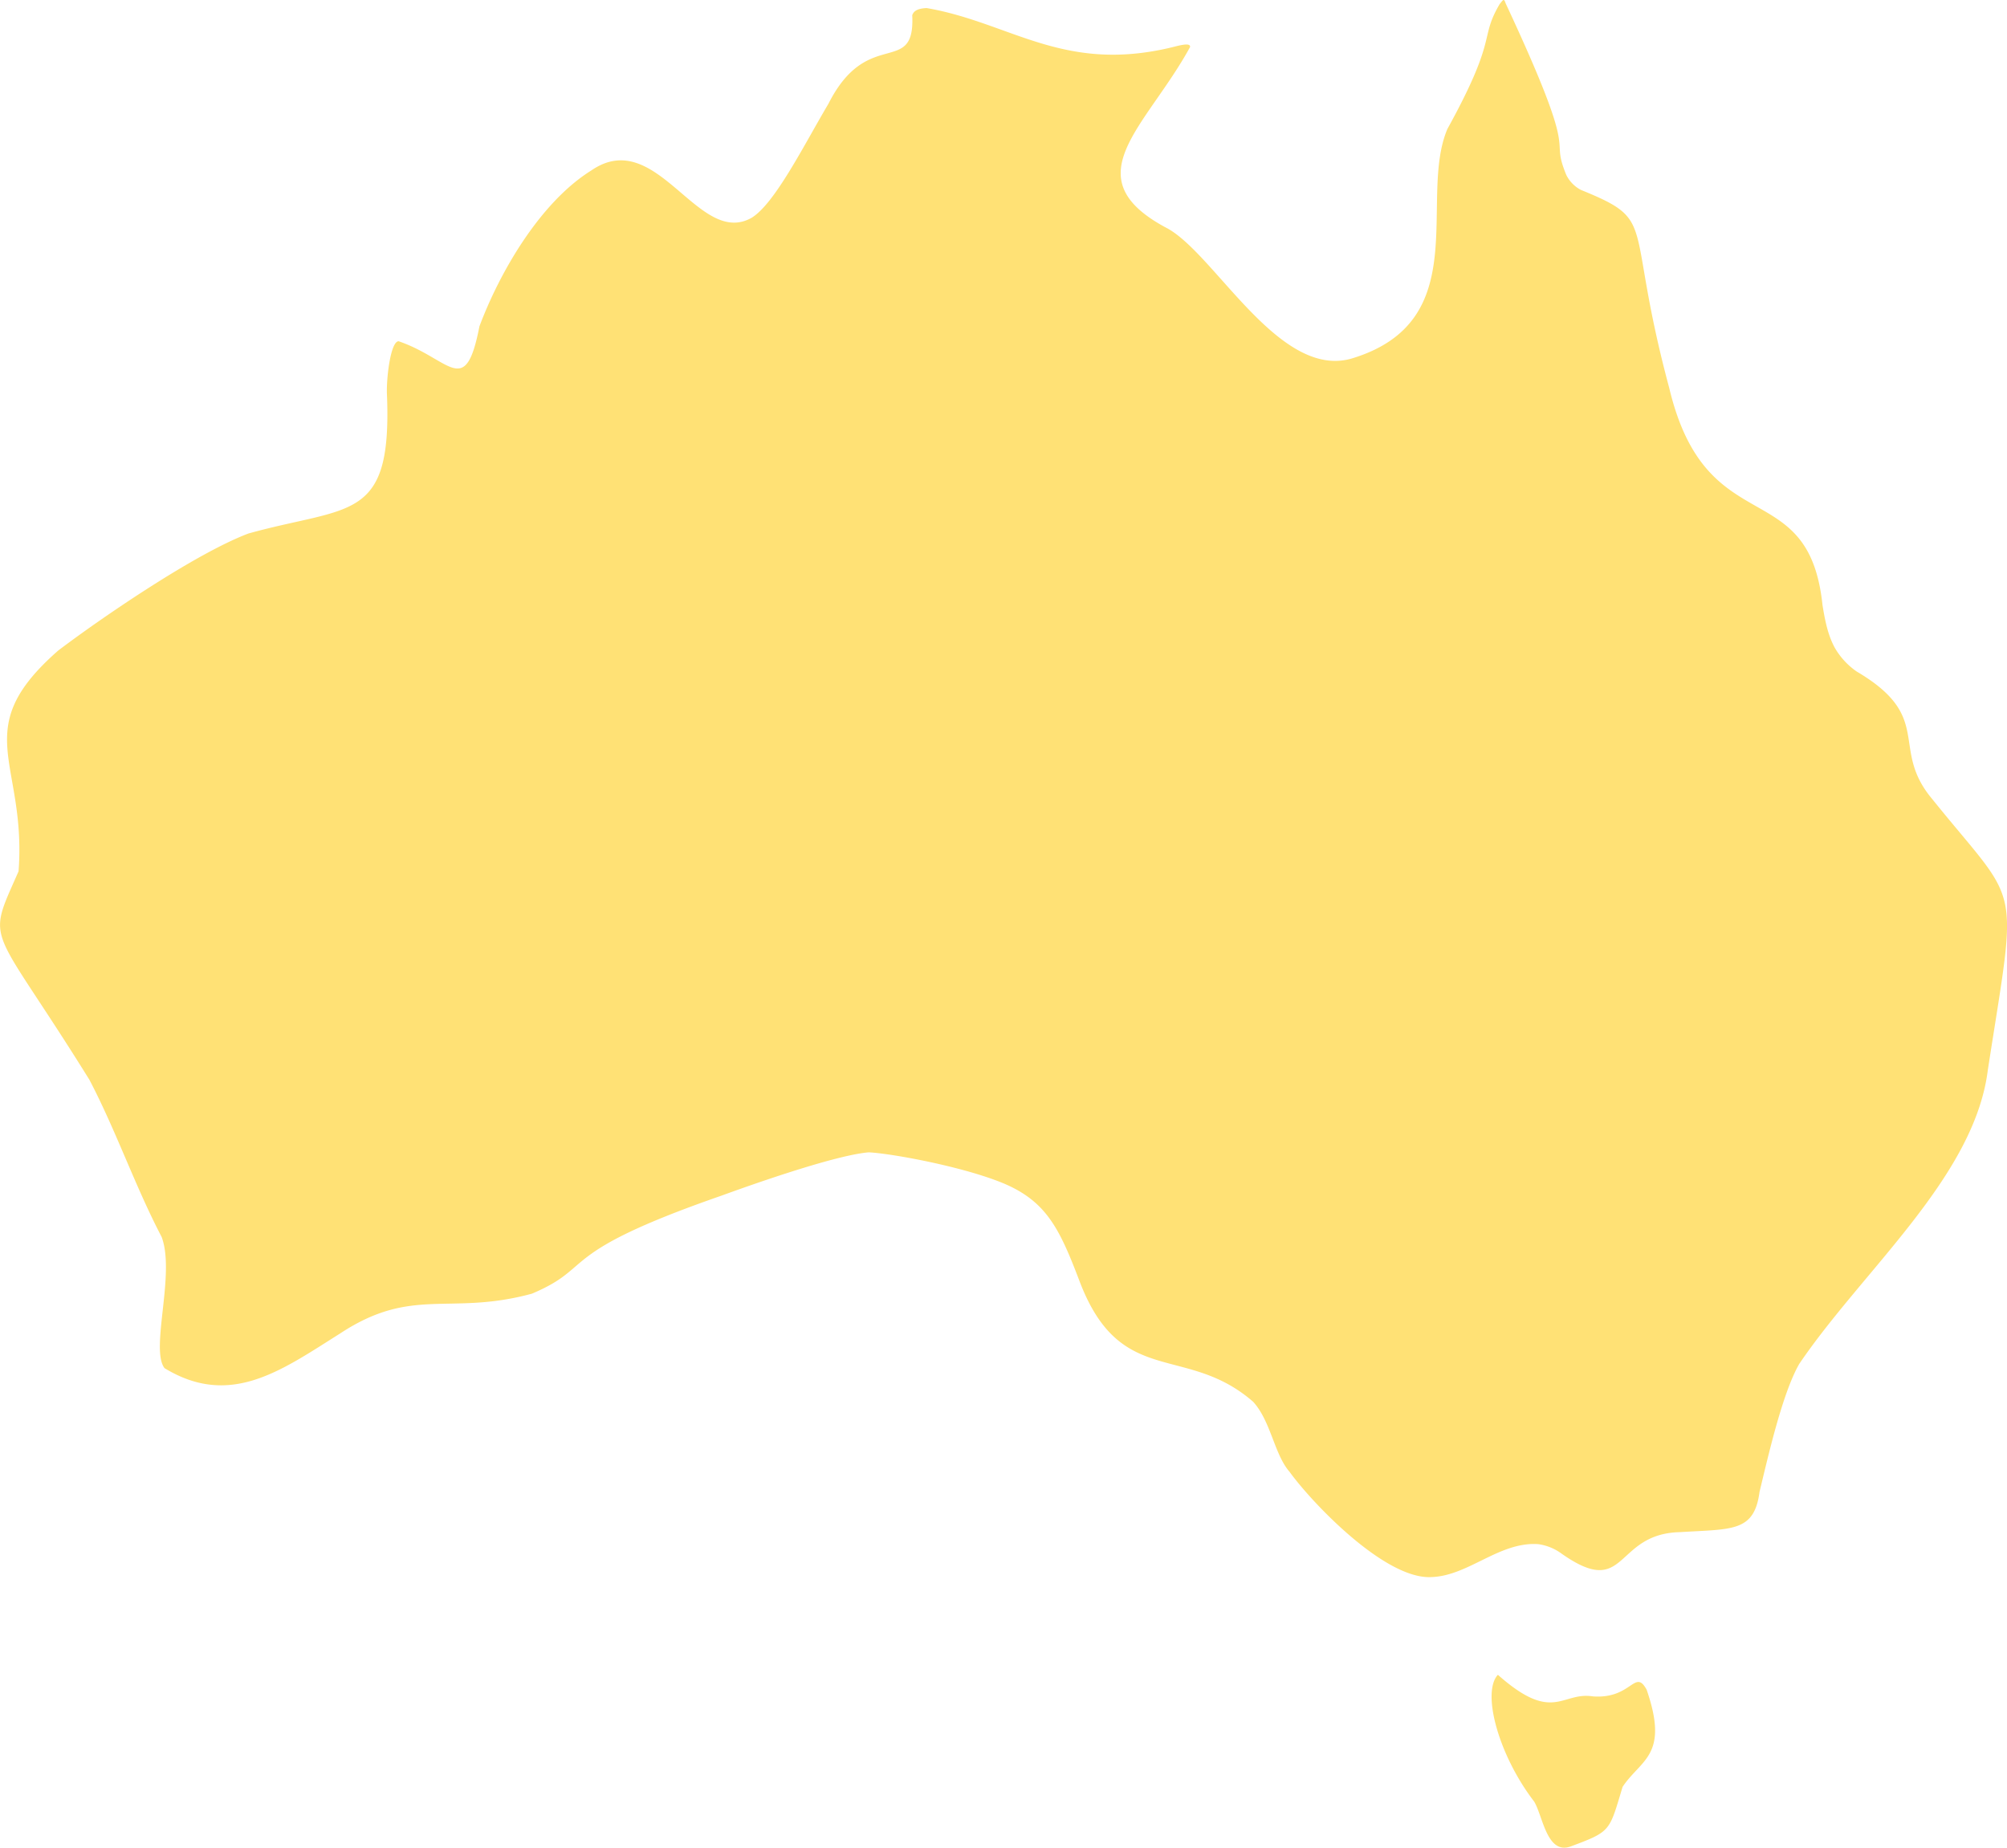
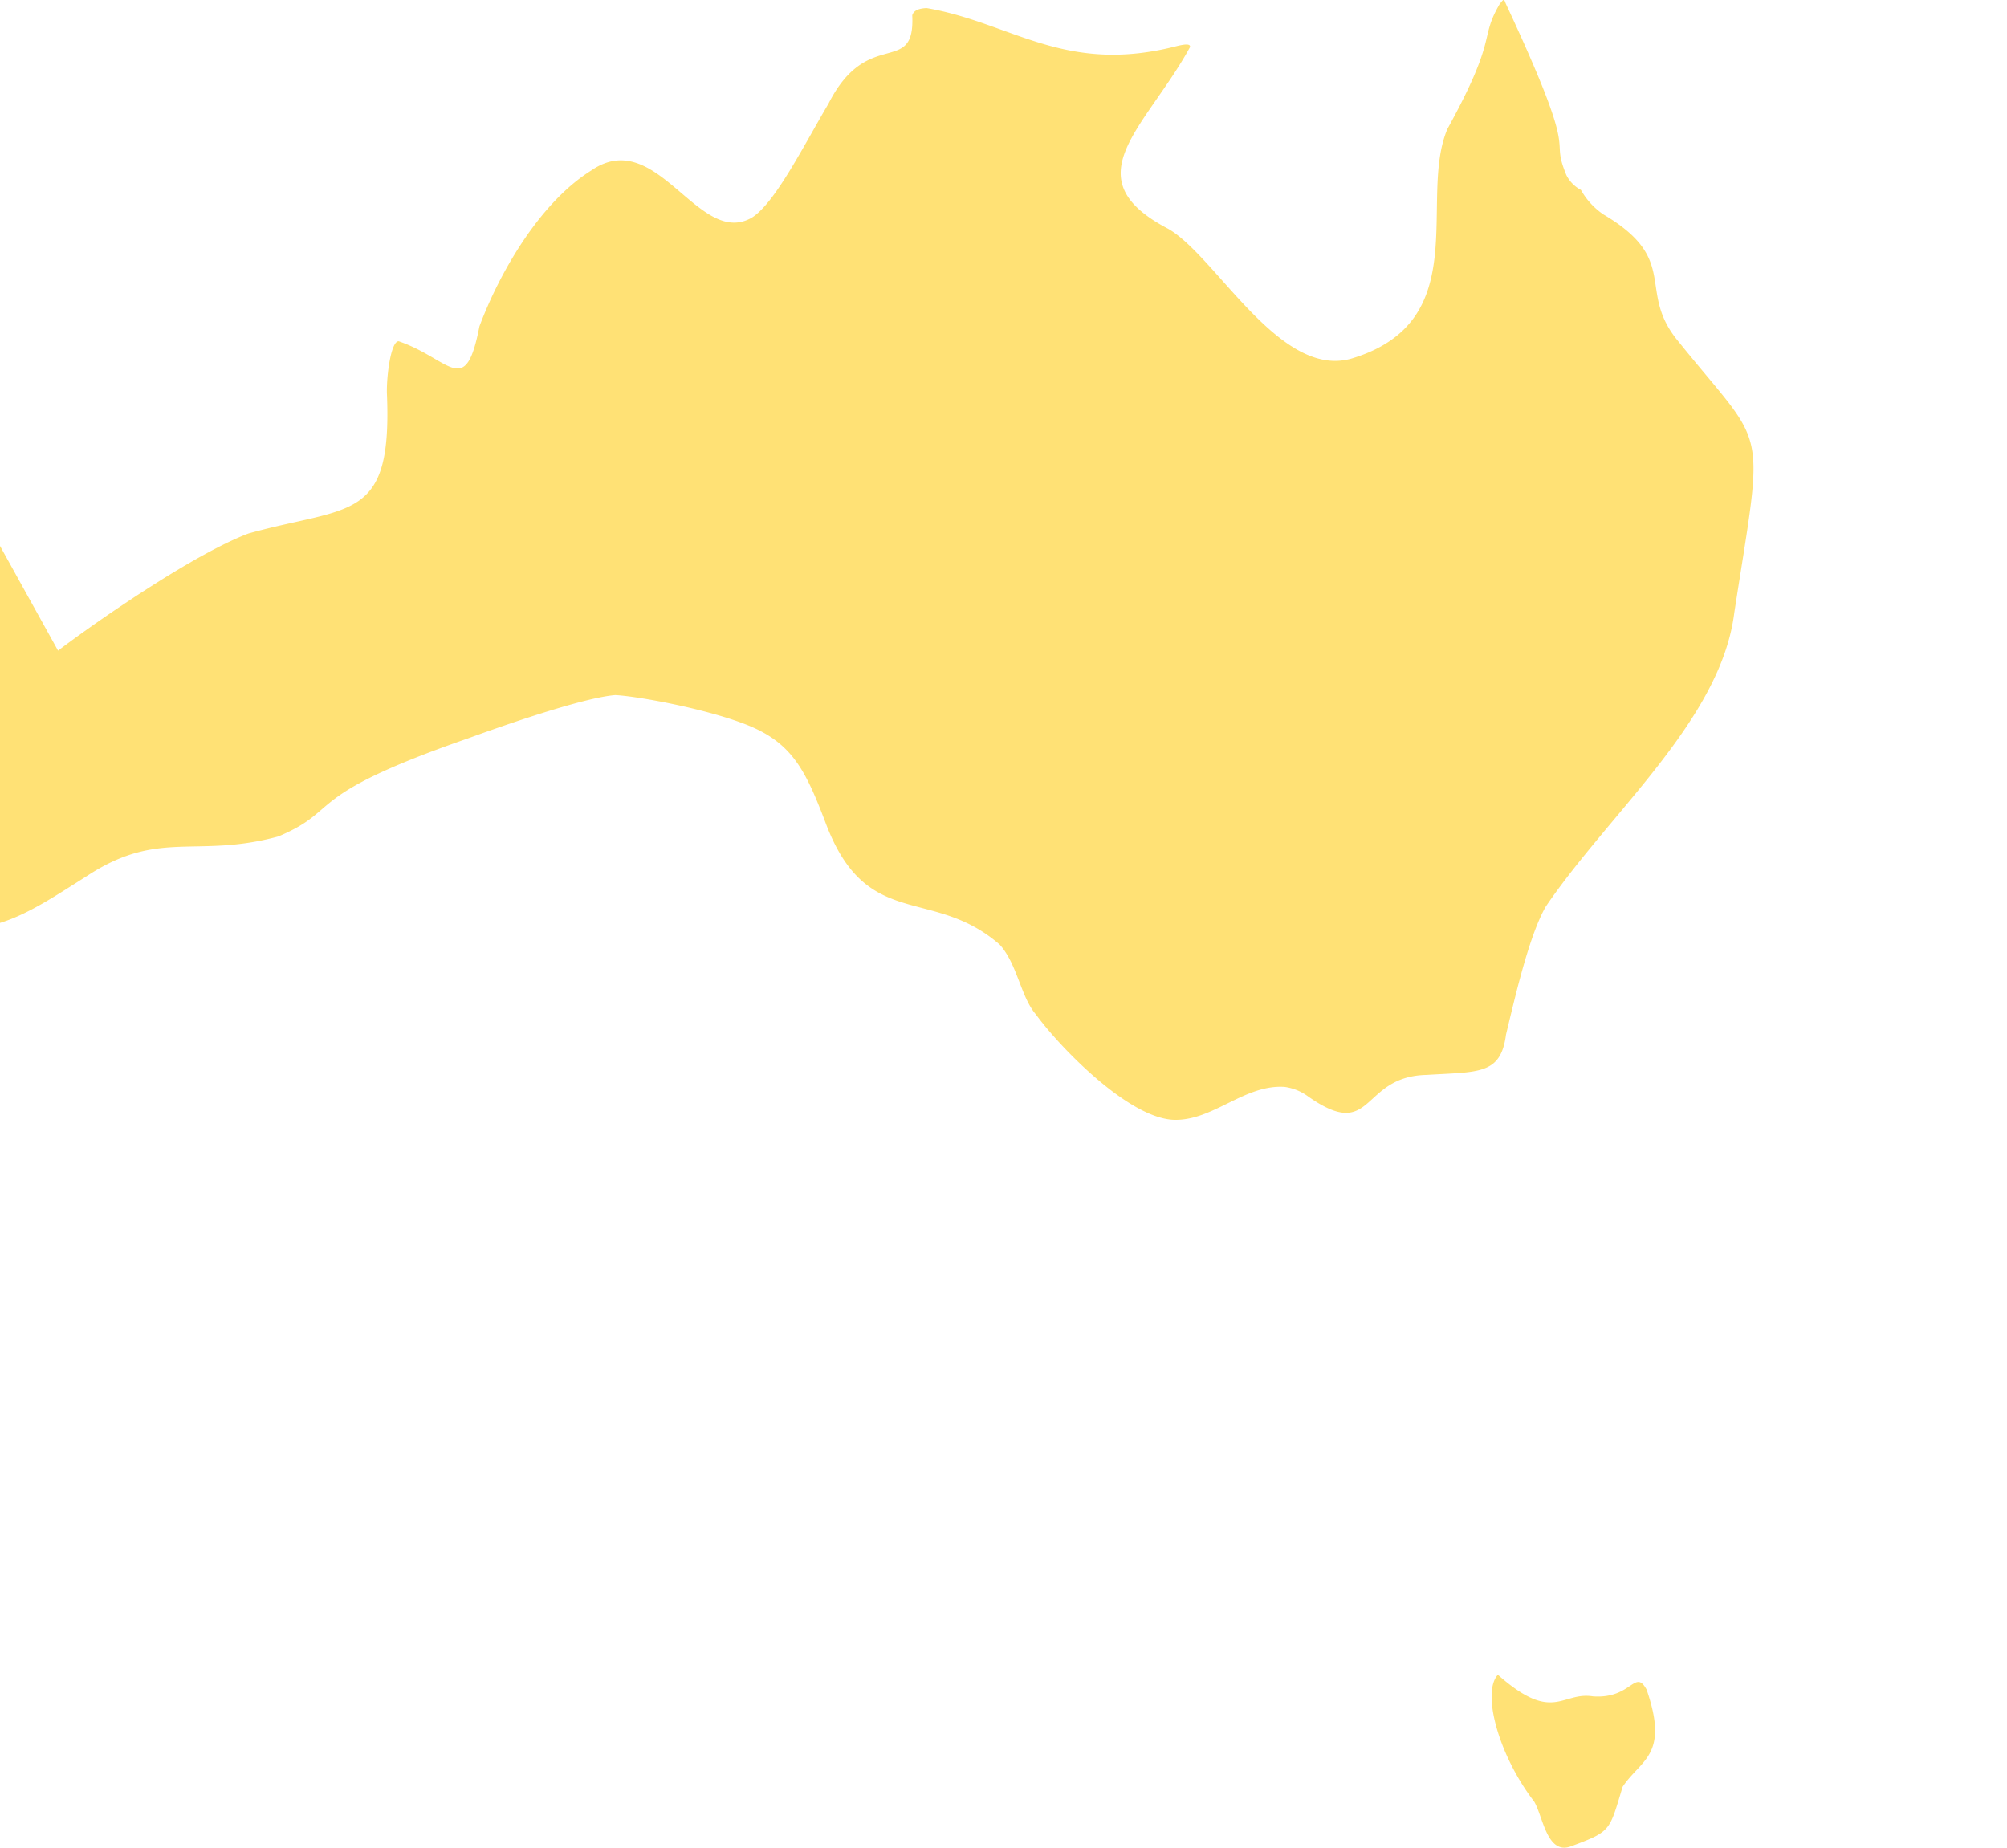
<svg xmlns="http://www.w3.org/2000/svg" width="504.049" height="464.045" viewBox="0 0 504.049 464.045">
  <g id="australia_2_" data-name="australia (2)" transform="translate(-1218.664 -1329.316)">
    <g id="Icons" transform="translate(1218.664 1329.316)">
-       <path id="Path_35020" data-name="Path 35020" d="M1594.85,1749.945c13.917,12.336,15.958,4.189,23.85,5.421,9.789.726,10.521-7.124,13.508-1.685,5.728,16.616-1.434,17.467-6.037,24.406-3.364,11.13-2.839,11.164-12.9,14.915-6.093,2.356-7.09-7.5-9.3-11.206C1594.941,1770.047,1590.749,1754.325,1594.85,1749.945Zm-361.607-257.214c11-8.329,34.572-24.448,47.847-29.436,25.672-7.117,36.159-2.689,34.738-35.352-.074-4.51,1.043-12.939,2.958-12.92,12.987,4.438,16.714,14.631,20.287-3.746,5.075-13.547,15.186-31.093,28.079-39.14,16.51-11.382,26.845,19.487,40.286,11.871,5.882-3.61,13.191-18.371,19.268-28.6,9.907-19.641,21.826-6.549,21.063-22.269.36-1.053,1.3-1.689,3.606-1.8,21.442,3.683,34.692,16.9,63.032,9.5,1.857-.43,3.252-.58,3.137.287-11.114,20.332-29.859,32.921-5.512,45.645,12.034,6.861,27.945,37.678,45.962,32.627,31.188-9.294,16.72-40.053,24.173-57.681,12.916-23.437,7.888-22.426,13.123-31.366.915-1.1,1.054-1.553,1.508-.2,19.5,41.772,10.659,31.986,15.236,43.108a8.51,8.51,0,0,0,3.67,3.754c19.583,7.976,10.833,7.419,22.167,49.7,9.335,39.255,35.027,21.287,38.507,54.581.615,3.765,1.3,7.359,3,10.556a18.382,18.382,0,0,0,5.6,6.129c19.564,11.53,8.225,19.153,18.886,31.937,22.5,27.962,21.606,19.175,14.034,68.14-3.362,26.845-31.282,50.121-47.349,73.788-4.254,7.381-7.814,23.2-9.984,32.144-1.322,10.174-6.937,9.31-19.938,10.124-16.761.359-13.156,17.047-29.726,5.44a12.889,12.889,0,0,0-5.931-2.422c-9.751-.664-17.5,7.972-26.806,8.271-11.6.665-29.926-18.543-35.661-26.47-3.815-4.387-4.654-12.637-9.1-17.544-17.024-14.841-33.465-3.087-43.769-30.695-5.069-13.3-8.475-20.151-20.116-24.646-10.615-4.1-27.666-7.108-32.683-7.317-6.8.556-22.592,5.644-37.031,10.895-42.142,14.659-31.38,17.766-47.551,24.6-20.773,5.65-29.969-2.013-48.2,10.016-14.728,9.257-27.545,18.757-44.075,8.684-3.652-4.806,2.776-23.64-.723-32.954-6.641-12.675-11.441-26.686-18.131-39.454-25.069-40.352-26.082-33.526-17.8-52.366,2.07-27.678-12.815-35.469,9.931-55.423Z" transform="translate(-1218.664 -1329.316)" fill="#ffe175" fill-rule="evenodd" />
+       <path id="Path_35020" data-name="Path 35020" d="M1594.85,1749.945c13.917,12.336,15.958,4.189,23.85,5.421,9.789.726,10.521-7.124,13.508-1.685,5.728,16.616-1.434,17.467-6.037,24.406-3.364,11.13-2.839,11.164-12.9,14.915-6.093,2.356-7.09-7.5-9.3-11.206C1594.941,1770.047,1590.749,1754.325,1594.85,1749.945Zm-361.607-257.214c11-8.329,34.572-24.448,47.847-29.436,25.672-7.117,36.159-2.689,34.738-35.352-.074-4.51,1.043-12.939,2.958-12.92,12.987,4.438,16.714,14.631,20.287-3.746,5.075-13.547,15.186-31.093,28.079-39.14,16.51-11.382,26.845,19.487,40.286,11.871,5.882-3.61,13.191-18.371,19.268-28.6,9.907-19.641,21.826-6.549,21.063-22.269.36-1.053,1.3-1.689,3.606-1.8,21.442,3.683,34.692,16.9,63.032,9.5,1.857-.43,3.252-.58,3.137.287-11.114,20.332-29.859,32.921-5.512,45.645,12.034,6.861,27.945,37.678,45.962,32.627,31.188-9.294,16.72-40.053,24.173-57.681,12.916-23.437,7.888-22.426,13.123-31.366.915-1.1,1.054-1.553,1.508-.2,19.5,41.772,10.659,31.986,15.236,43.108a8.51,8.51,0,0,0,3.67,3.754a18.382,18.382,0,0,0,5.6,6.129c19.564,11.53,8.225,19.153,18.886,31.937,22.5,27.962,21.606,19.175,14.034,68.14-3.362,26.845-31.282,50.121-47.349,73.788-4.254,7.381-7.814,23.2-9.984,32.144-1.322,10.174-6.937,9.31-19.938,10.124-16.761.359-13.156,17.047-29.726,5.44a12.889,12.889,0,0,0-5.931-2.422c-9.751-.664-17.5,7.972-26.806,8.271-11.6.665-29.926-18.543-35.661-26.47-3.815-4.387-4.654-12.637-9.1-17.544-17.024-14.841-33.465-3.087-43.769-30.695-5.069-13.3-8.475-20.151-20.116-24.646-10.615-4.1-27.666-7.108-32.683-7.317-6.8.556-22.592,5.644-37.031,10.895-42.142,14.659-31.38,17.766-47.551,24.6-20.773,5.65-29.969-2.013-48.2,10.016-14.728,9.257-27.545,18.757-44.075,8.684-3.652-4.806,2.776-23.64-.723-32.954-6.641-12.675-11.441-26.686-18.131-39.454-25.069-40.352-26.082-33.526-17.8-52.366,2.07-27.678-12.815-35.469,9.931-55.423Z" transform="translate(-1218.664 -1329.316)" fill="#ffe175" fill-rule="evenodd" />
    </g>
  </g>
</svg>